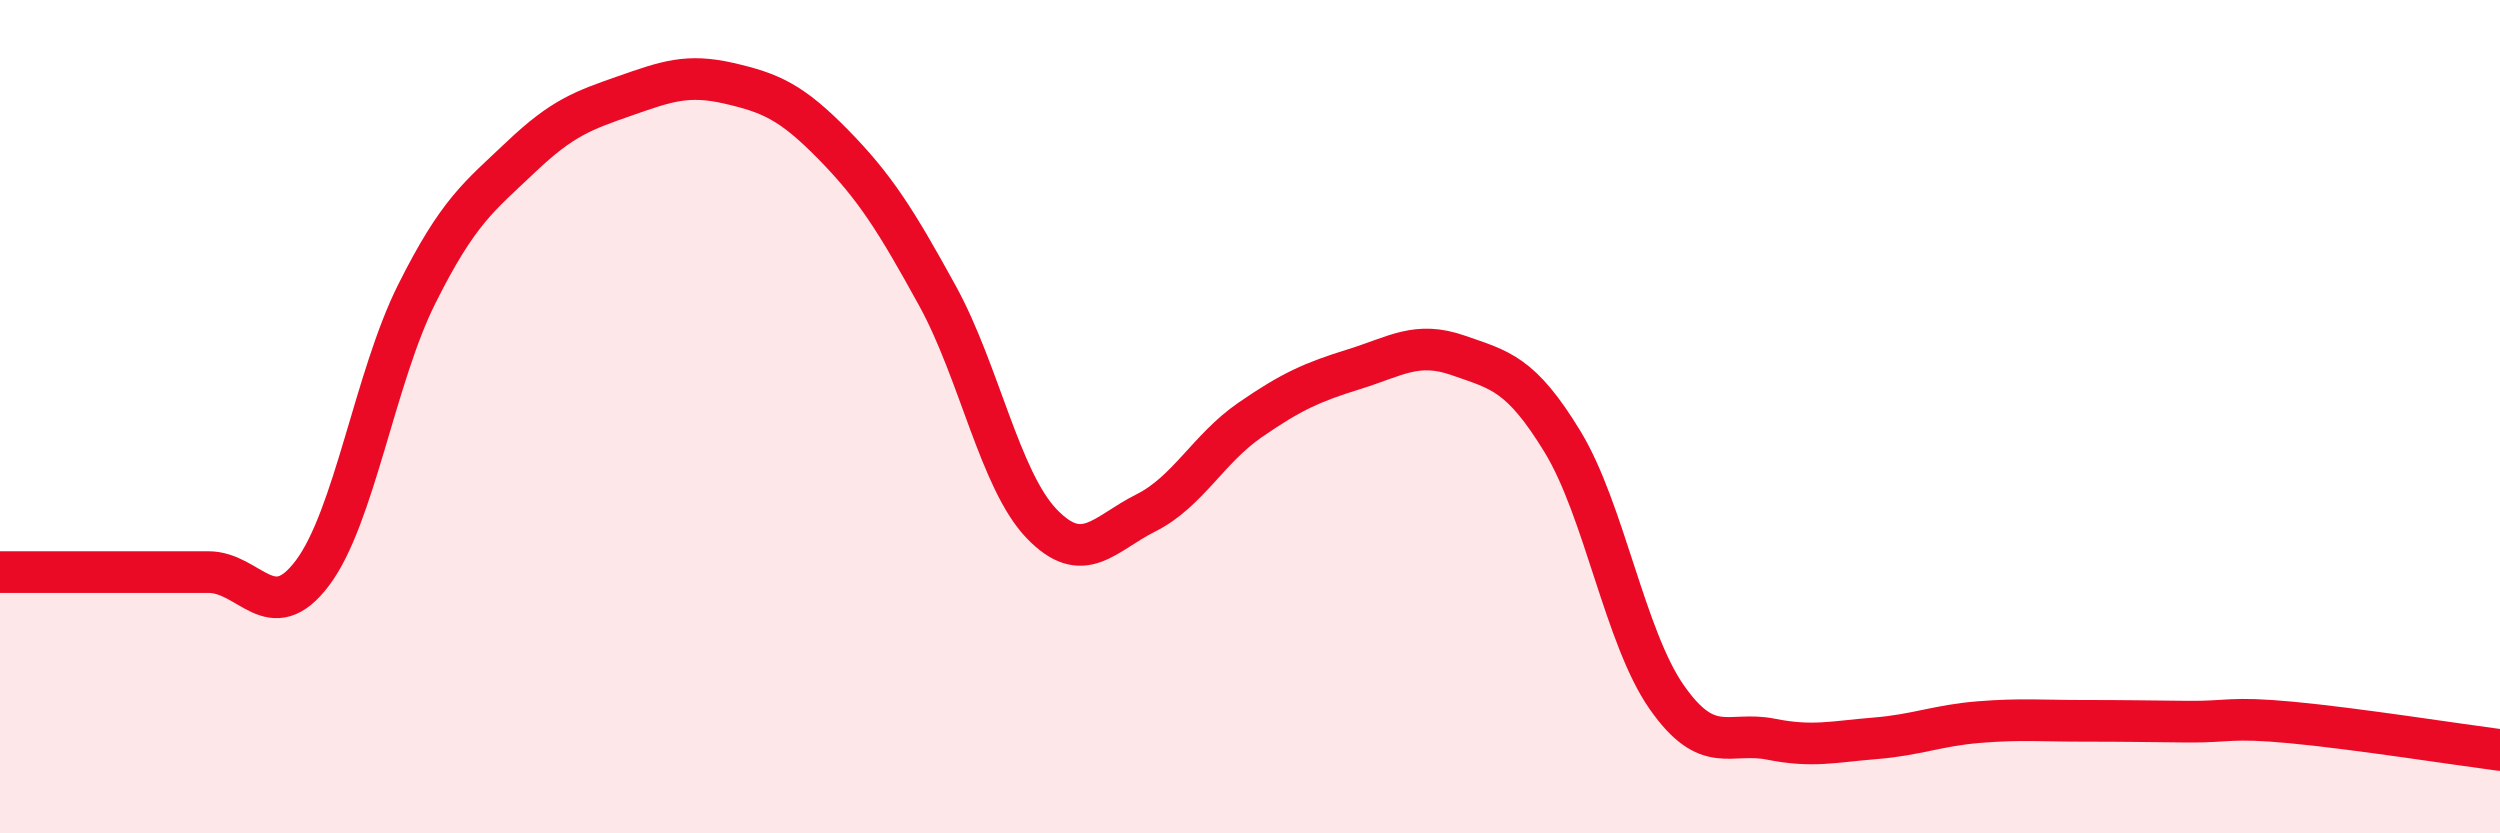
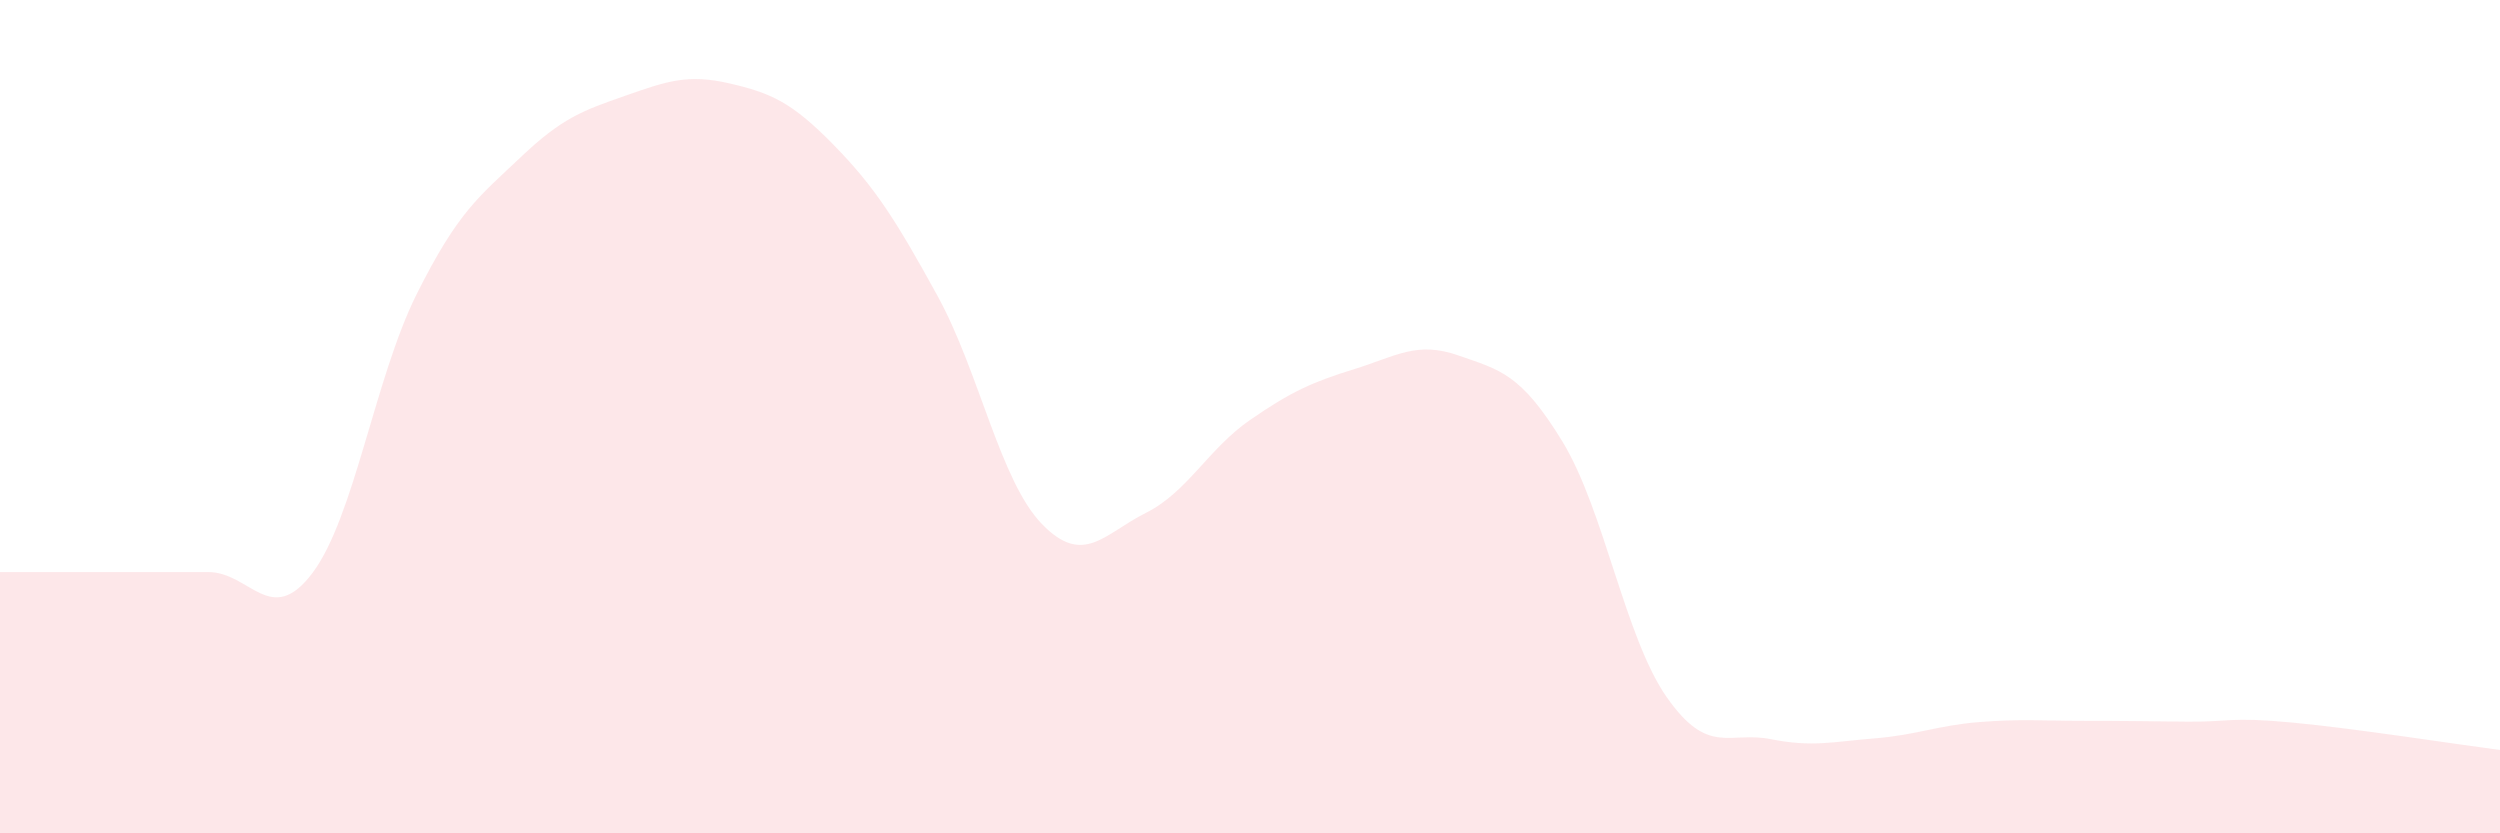
<svg xmlns="http://www.w3.org/2000/svg" width="60" height="20" viewBox="0 0 60 20">
  <path d="M 0,13.73 C 0.5,13.73 1.5,13.73 2.5,13.73 C 3.5,13.73 4,13.73 5,13.73 C 6,13.73 6.5,15.08 7.5,13.75 C 8.5,12.42 9,9.06 10,7.06 C 11,5.06 11.5,4.72 12.5,3.77 C 13.5,2.82 14,2.65 15,2.3 C 16,1.95 16.5,1.77 17.5,2 C 18.5,2.23 19,2.45 20,3.47 C 21,4.49 21.5,5.28 22.5,7.1 C 23.5,8.92 24,11.53 25,12.57 C 26,13.61 26.5,12.81 27.5,12.31 C 28.5,11.81 29,10.77 30,10.08 C 31,9.39 31.5,9.17 32.5,8.86 C 33.5,8.55 34,8.18 35,8.53 C 36,8.88 36.5,8.96 37.5,10.6 C 38.5,12.24 39,15.3 40,16.73 C 41,18.16 41.5,17.54 42.5,17.74 C 43.5,17.94 44,17.8 45,17.72 C 46,17.64 46.5,17.41 47.5,17.33 C 48.5,17.25 49,17.3 50,17.3 C 51,17.3 51.5,17.31 52.5,17.32 C 53.5,17.33 53.5,17.2 55,17.34 C 56.5,17.48 59,17.87 60,18L60 20L0 20Z" fill="#EB0A25" opacity="0.1" stroke-linecap="round" stroke-linejoin="round" />
-   <path d="M 0,13.73 C 0.5,13.73 1.5,13.73 2.5,13.73 C 3.5,13.73 4,13.73 5,13.73 C 6,13.73 6.5,15.08 7.5,13.75 C 8.5,12.42 9,9.06 10,7.06 C 11,5.06 11.5,4.72 12.5,3.77 C 13.5,2.82 14,2.65 15,2.3 C 16,1.95 16.5,1.77 17.5,2 C 18.5,2.23 19,2.45 20,3.47 C 21,4.49 21.5,5.28 22.5,7.1 C 23.5,8.92 24,11.53 25,12.57 C 26,13.61 26.5,12.81 27.5,12.31 C 28.5,11.81 29,10.77 30,10.08 C 31,9.39 31.5,9.17 32.5,8.86 C 33.5,8.55 34,8.18 35,8.53 C 36,8.88 36.5,8.96 37.5,10.6 C 38.5,12.24 39,15.3 40,16.73 C 41,18.16 41.5,17.54 42.5,17.74 C 43.5,17.94 44,17.8 45,17.72 C 46,17.64 46.5,17.41 47.5,17.33 C 48.5,17.25 49,17.3 50,17.3 C 51,17.3 51.5,17.31 52.5,17.32 C 53.5,17.33 53.5,17.2 55,17.34 C 56.5,17.48 59,17.87 60,18" stroke="#EB0A25" stroke-width="1" fill="none" stroke-linecap="round" stroke-linejoin="round" />
</svg>